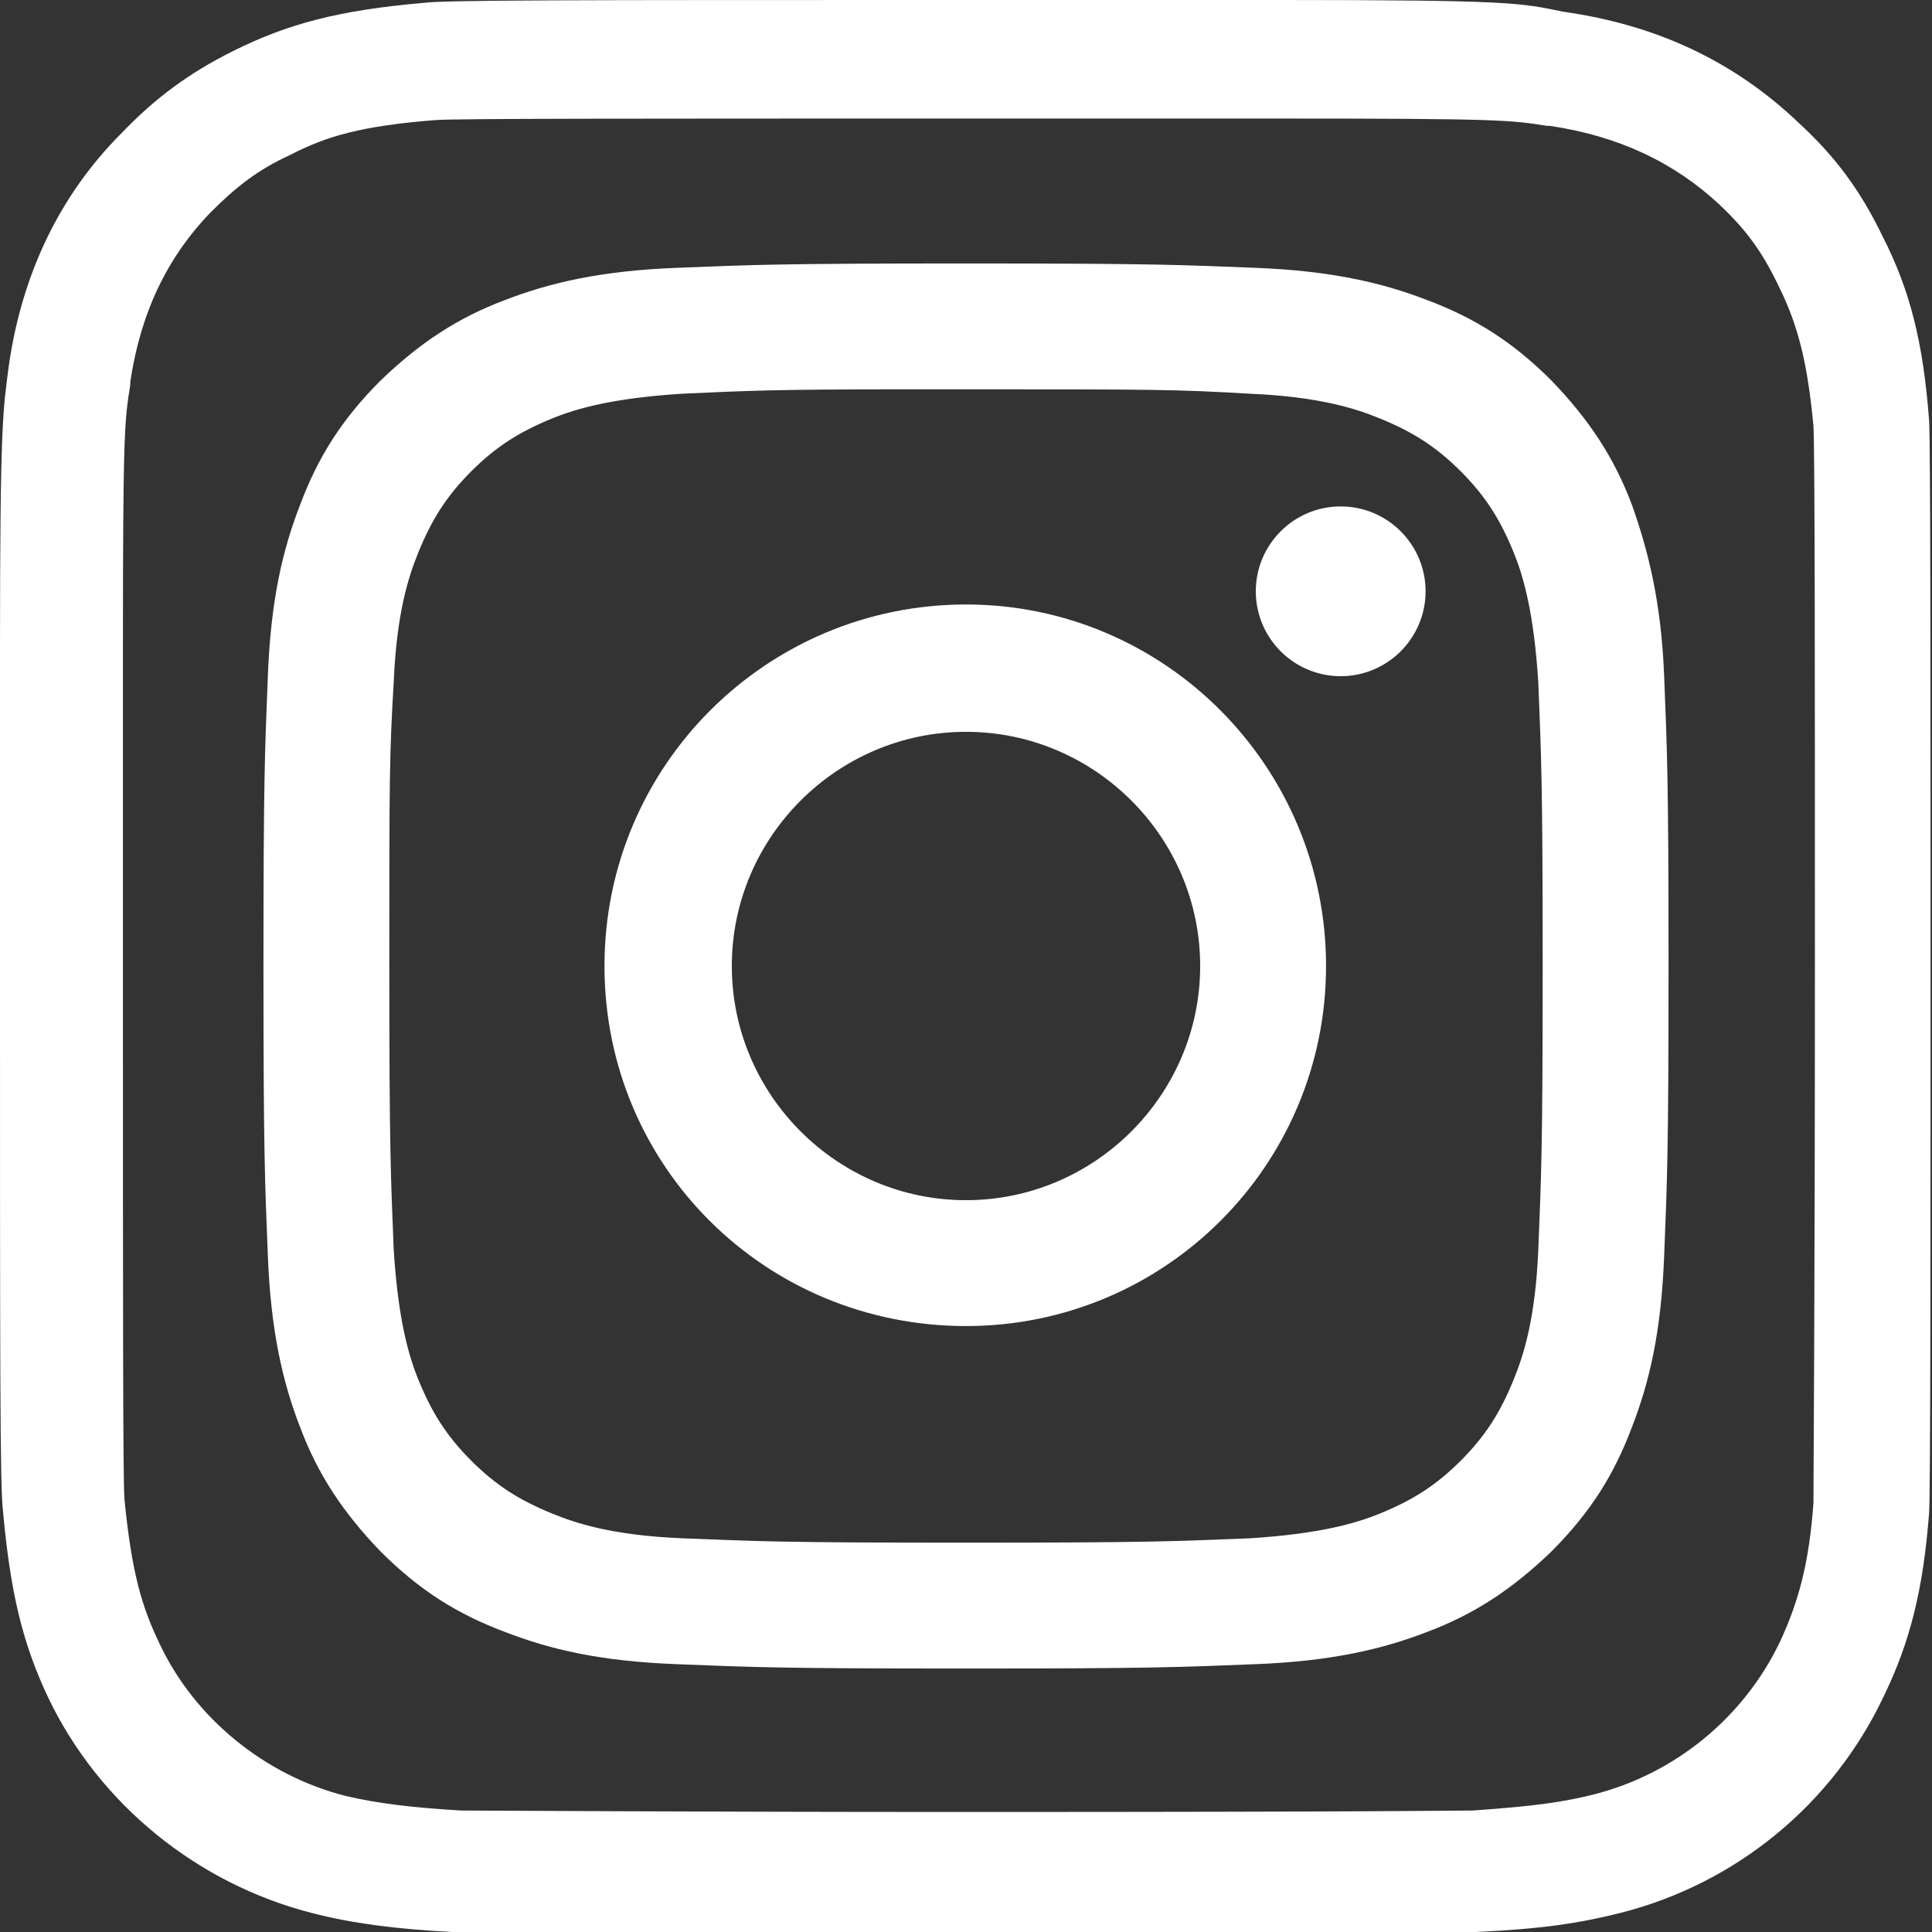
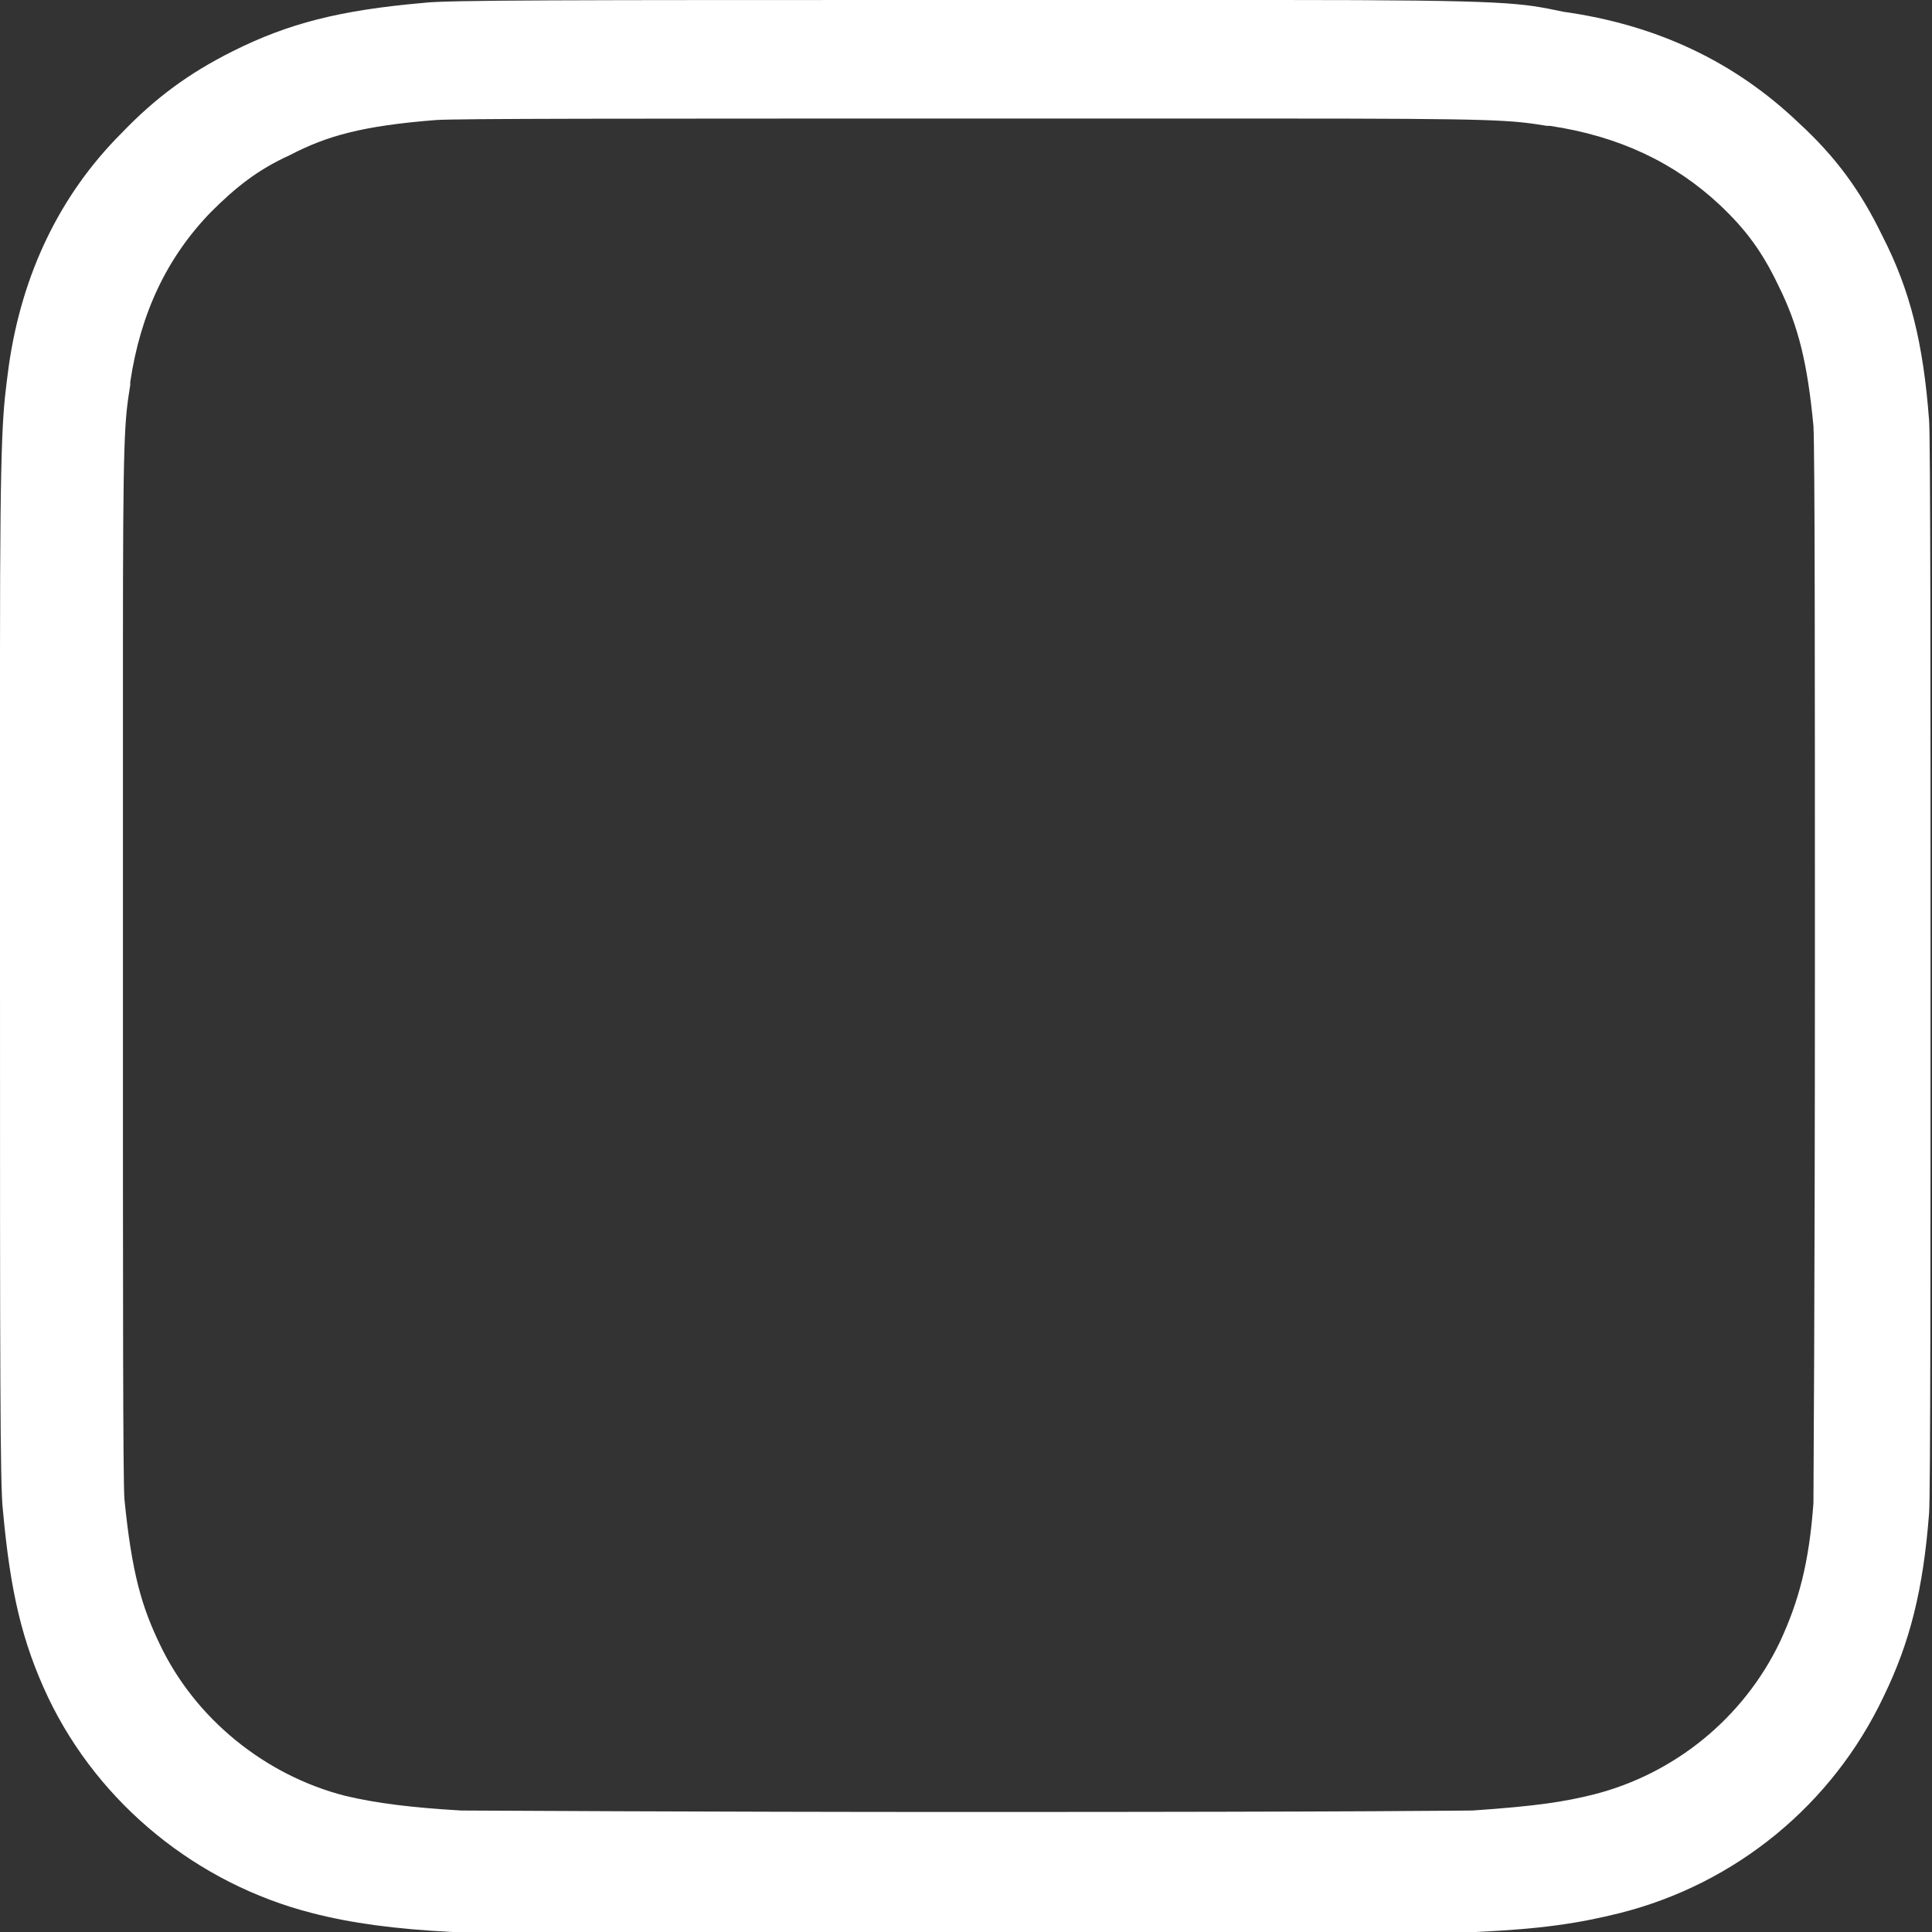
<svg xmlns="http://www.w3.org/2000/svg" version="1.2" baseProfile="tiny" id="Calque_1" x="0px" y="0px" viewBox="0 0 132 132" xml:space="preserve">
  <rect x="0" y="0" width="132" height="132" fill="#333333" stroke="none" />
  <path fill="#FFFFFF" d="M87.5,8.1c14.9,0,15.7,0.1,18.2,0.5l0.2,0c4.7,0.7,8.5,2.5,11.6,5.4c1.8,1.7,2.9,3.2,4,5.5  c1.4,2.8,2,5.4,2.4,9.6c0.1,1.9,0.1,16.9,0.1,36.8c0,23.2-0.1,35.3-0.1,36.8c-0.3,4.1-1,6.7-2.3,9.5c-2.5,5.2-7.2,9-12.7,10.4  c-2,0.5-3.9,0.8-8.3,1.1c-0.8,0-6.4,0.1-34.5,0.1c-18.7,0-33.2-0.1-34.6-0.1c-3.4-0.2-5.8-0.5-7.9-1c-5.5-1.4-10.3-5.3-12.7-10.4  c-1.2-2.5-1.9-4.8-2.4-9.9c-0.1-1.6-0.1-13-0.1-36.5l0-9.2c0-4.9,0-8.9,0-12.2c0-14.9,0.1-15.7,0.5-18.2l0-0.2  c0.7-4.7,2.5-8.5,5.5-11.6c1.7-1.7,3.2-2.9,5.4-3.9c2.5-1.3,4.9-2,10-2.4c1.6-0.1,13-0.1,36.5-0.1H87.5 M87.5,0H66  C38.5,0,30.4,0,28.9,0.2c-5.7,0.5-9.2,1.4-13,3.3c-3,1.5-5.3,3.2-7.6,5.6C4.1,13.3,1.5,18.7,0.6,25C0.2,28.1,0,28.8,0,44.5  C0,49.8,0,56.7,0,66c0,27.5,0,35.6,0.2,37.2c0.5,5.5,1.3,9,3.1,12.8c3.5,7.3,10.2,12.7,18,14.7c2.7,0.7,5.7,1.1,9.6,1.3  c1.6,0.1,18.3,0.1,35,0.1s33.3,0,34.9-0.1c4.5-0.2,7.1-0.6,9.9-1.3c7.9-2,14.5-7.4,18-14.8c1.8-3.7,2.7-7.3,3.1-12.5  c0.1-1.1,0.1-19.3,0.1-37.4c0-18.1,0-36.2-0.1-37.3c-0.4-5.3-1.3-8.9-3.2-12.6c-1.5-3.1-3.2-5.4-5.7-7.7c-4.4-4.2-9.7-6.7-16.1-7.6  C103.9,0.2,103.3,0,87.5,0L87.5,0z" />
-   <path fill="#FFFFFF" d="M66,18c-13,0-14.7,0.1-19.8,0.3c-5.1,0.2-8.6,1-11.7,2.2c-3.2,1.2-5.8,2.9-8.5,5.5c-2.7,2.7-4.3,5.3-5.5,8.5  c-1.2,3.1-2,6.5-2.2,11.7C18.1,51.3,18,53,18,66s0.1,14.7,0.3,19.8c0.2,5.1,1,8.6,2.2,11.7c1.2,3.2,2.9,5.8,5.5,8.5  c2.7,2.7,5.3,4.3,8.5,5.5c3.1,1.2,6.5,2,11.7,2.2c5.1,0.2,6.8,0.3,19.8,0.3c13,0,14.7-0.1,19.8-0.3c5.1-0.2,8.6-1,11.7-2.2  c3.2-1.2,5.8-2.9,8.5-5.5c2.7-2.7,4.3-5.3,5.5-8.5c1.2-3.1,2-6.5,2.2-11.7c0.2-5.1,0.3-6.8,0.3-19.8s-0.1-14.7-0.3-19.8  c-0.2-5.1-1.1-8.6-2.2-11.7c-1.2-3.2-2.9-5.8-5.5-8.5c-2.7-2.7-5.3-4.3-8.5-5.5c-3.1-1.2-6.6-2-11.7-2.2C80.7,18.1,79,18,66,18  L66,18z M61.7,26.6c1.3,0,2.7,0,4.3,0c12.8,0,14.3,0,19.4,0.3c4.7,0.2,7.2,1,8.9,1.7c2.2,0.9,3.8,1.9,5.5,3.6  c1.7,1.7,2.7,3.3,3.6,5.5c0.7,1.7,1.4,4.2,1.7,8.9c0.2,5.1,0.3,6.6,0.3,19.4s-0.1,14.3-0.3,19.4c-0.2,4.7-1,7.2-1.7,8.9  c-0.9,2.2-1.9,3.8-3.6,5.5c-1.7,1.7-3.3,2.7-5.5,3.6c-1.7,0.7-4.2,1.4-8.9,1.7c-5.1,0.2-6.6,0.3-19.4,0.3c-12.8,0-14.3-0.1-19.4-0.3  c-4.7-0.2-7.2-1-8.9-1.7c-2.2-0.9-3.8-1.9-5.5-3.6c-1.7-1.7-2.7-3.3-3.6-5.5c-0.7-1.7-1.4-4.2-1.7-8.9c-0.2-5.1-0.3-6.6-0.3-19.4  s0-14.3,0.3-19.4c0.2-4.7,1-7.2,1.7-8.9c0.9-2.2,1.9-3.8,3.6-5.5c1.7-1.7,3.3-2.7,5.5-3.6c1.7-0.7,4.2-1.4,8.9-1.7  C51,26.7,52.8,26.6,61.7,26.6L61.7,26.6z M91.6,34.6c-3.2,0-5.8,2.6-5.8,5.8c0,3.2,2.6,5.8,5.8,5.8s5.8-2.6,5.8-5.8  S94.8,34.6,91.6,34.6L91.6,34.6z M66,41.3c-13.6,0-24.7,11-24.7,24.7s11,24.6,24.7,24.6c13.6,0,24.6-11,24.6-24.6S79.6,41.3,66,41.3  L66,41.3z M66,50c8.8,0,16,7.2,16,16c0,8.8-7.2,16-16,16c-8.8,0-16-7.2-16-16C50,57.2,57.2,50,66,50z" />
</svg>